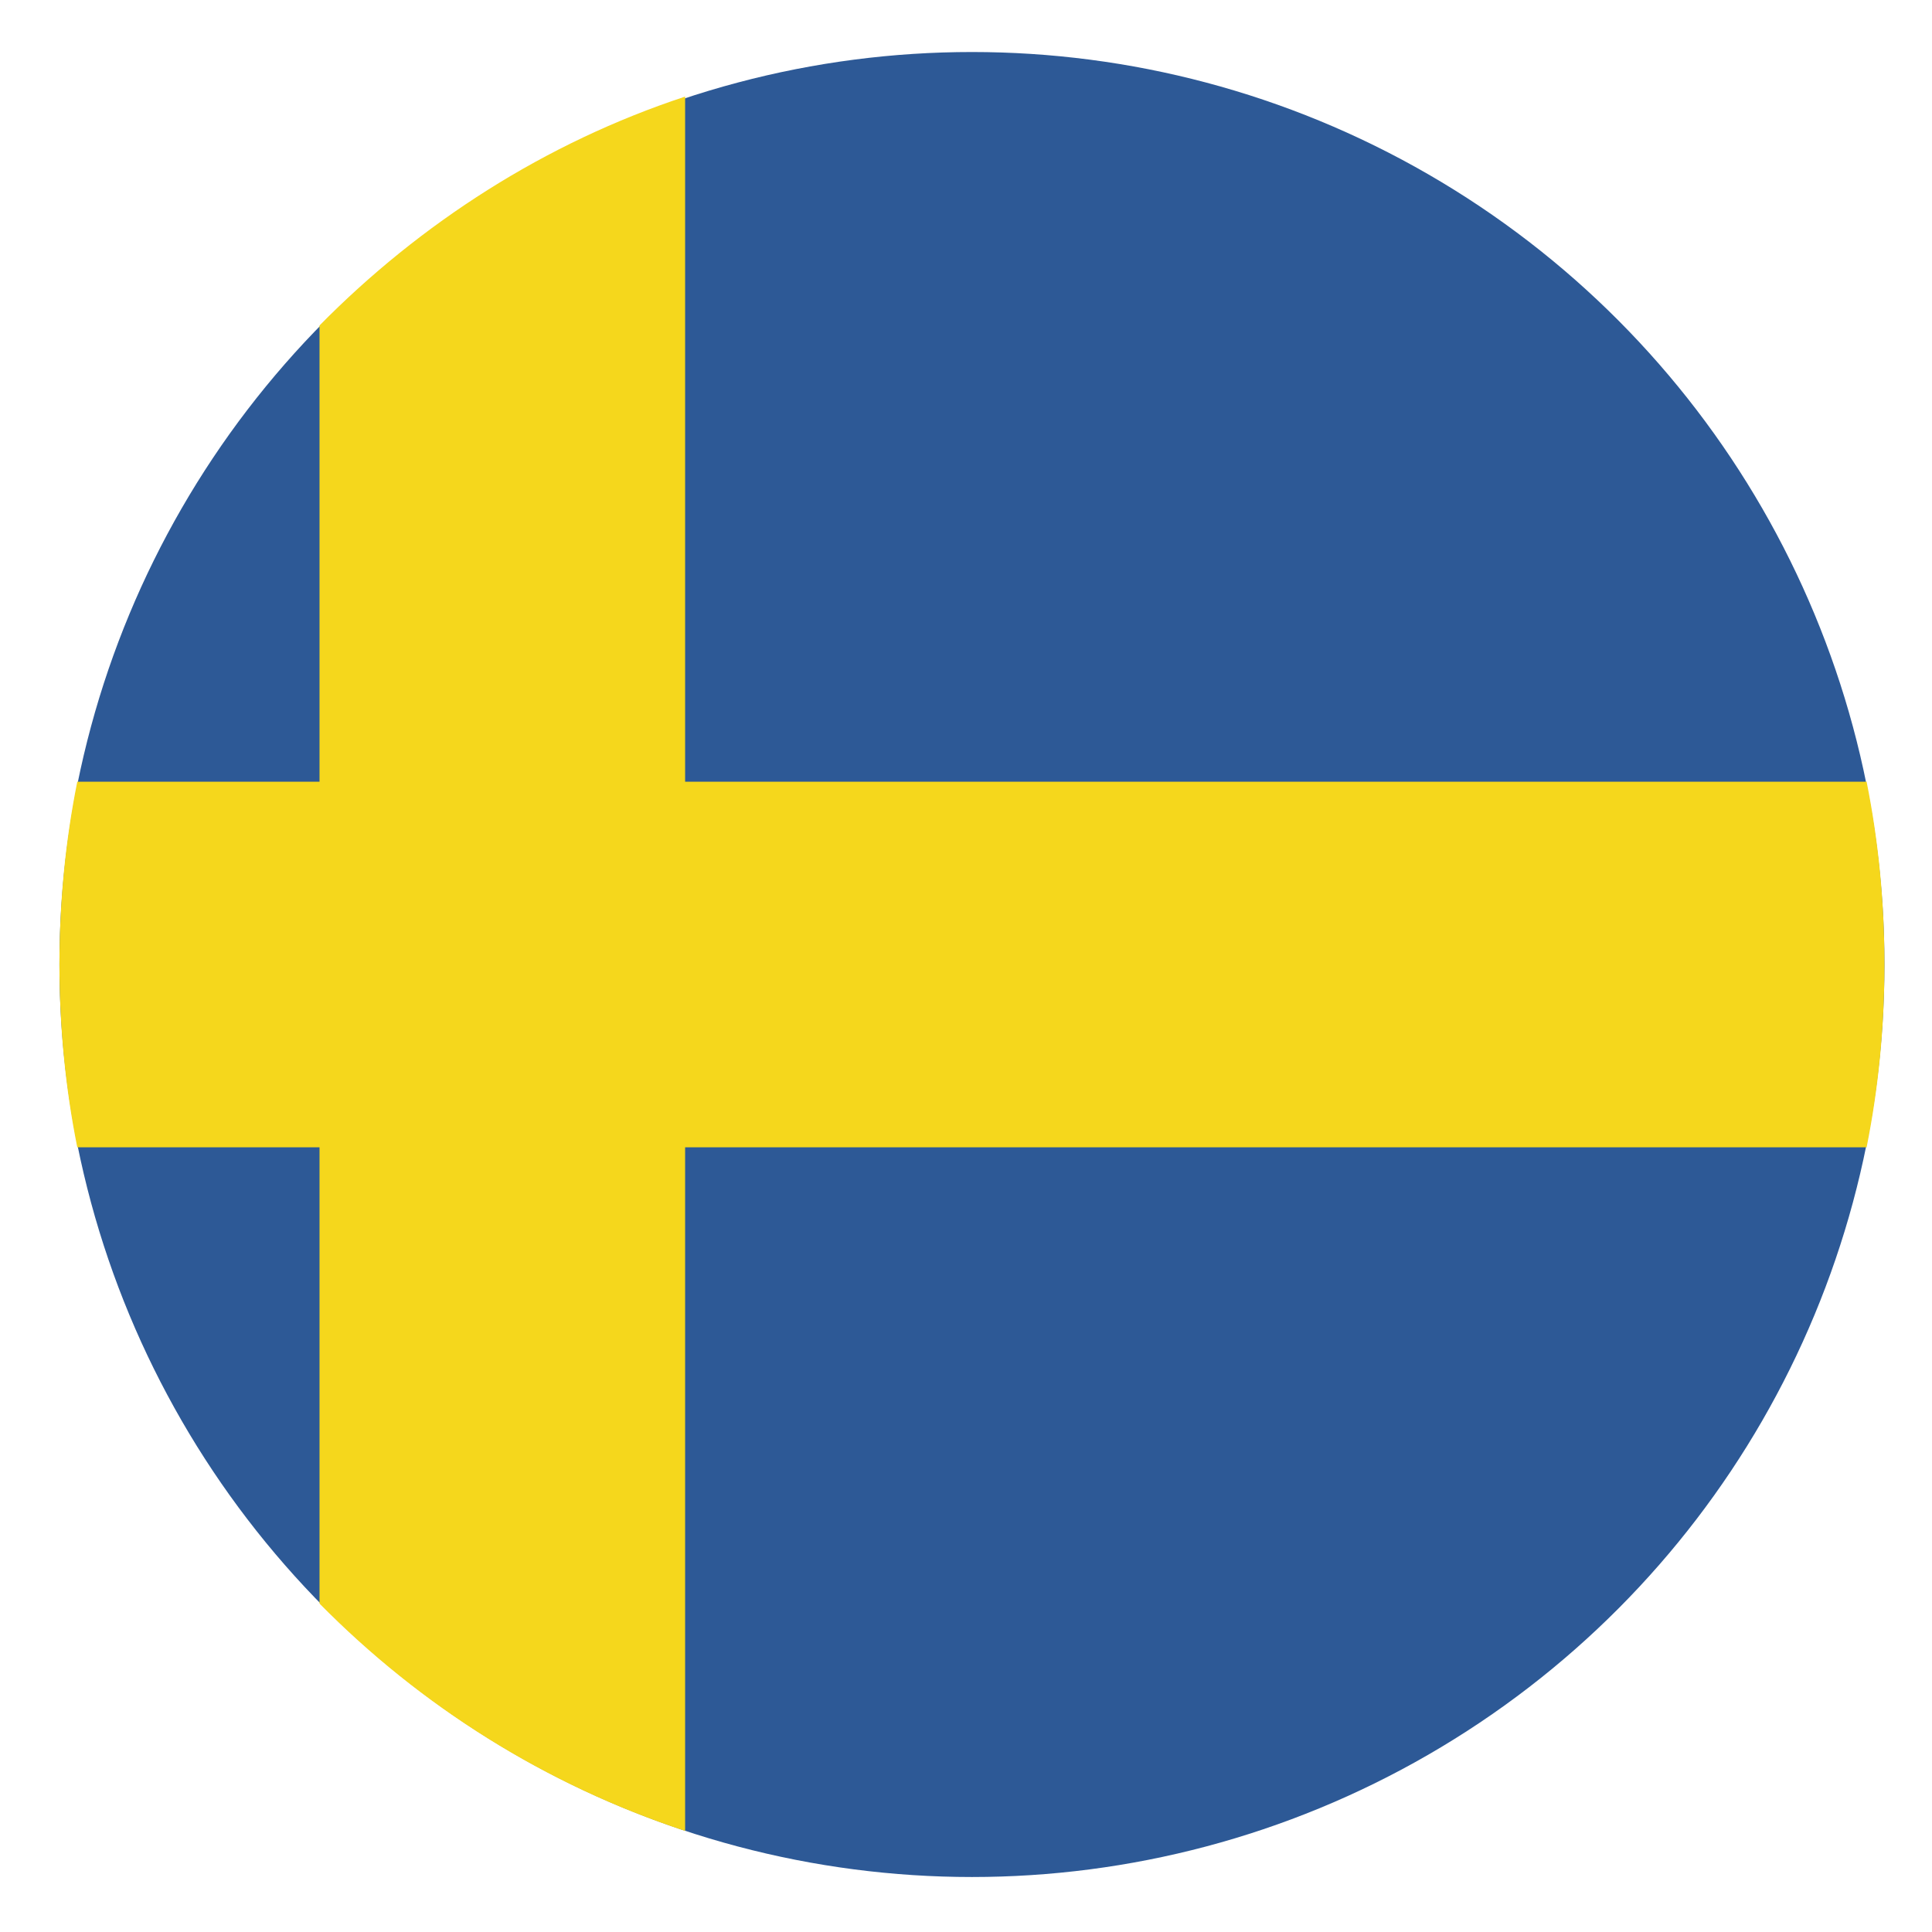
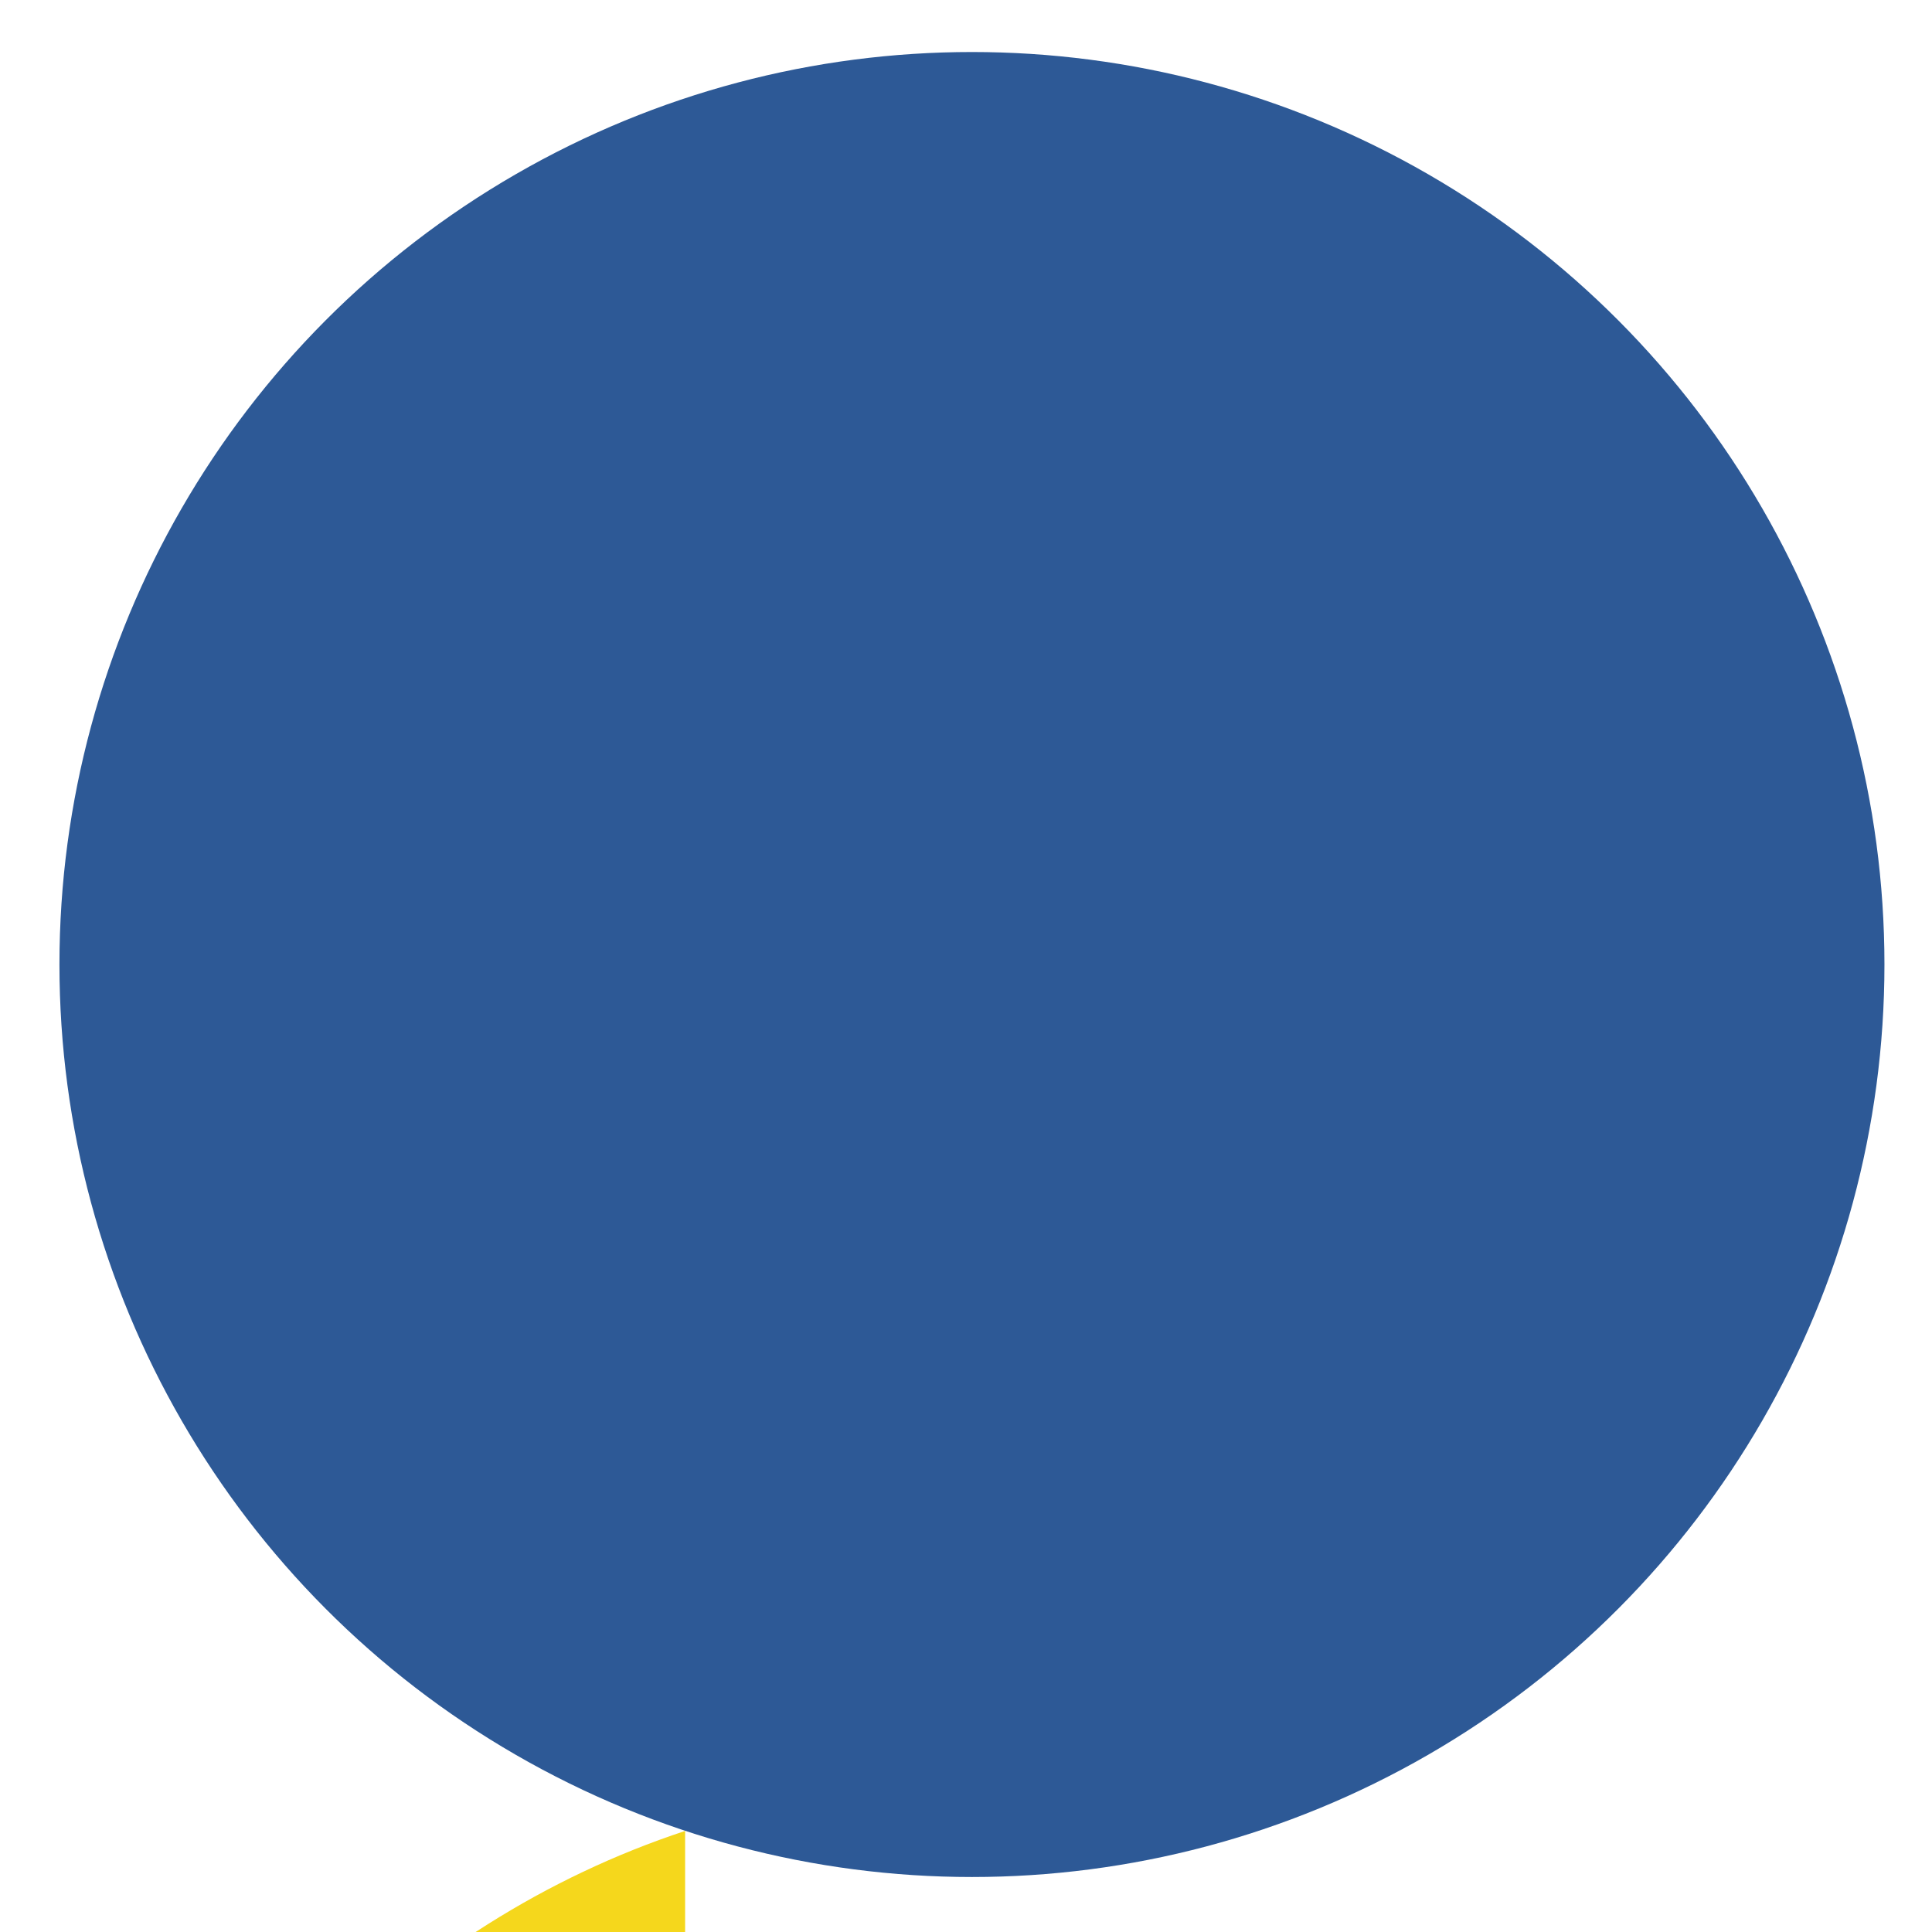
<svg xmlns="http://www.w3.org/2000/svg" enable-background="new 0 0 130 130" height="130" viewBox="0 0 130 130" width="130">
  <g clip-rule="evenodd" fill-rule="evenodd">
    <circle cx="65.4" cy="64.9" fill="#2d5996" r="61.4" />
    <g fill="#f5d71c">
-       <path d="m46.1 123.2v-116.7c-9.4 3.1-17.8 8.5-24.6 15.4v86c6.8 6.9 15.2 12.2 24.6 15.3z" />
-       <path d="m5.2 77.2h120.4c.8-4 1.2-8.1 1.2-12.3s-.4-8.3-1.2-12.3h-120.4c-.8 4-1.2 8.1-1.2 12.3s.4 8.3 1.2 12.3z" />
+       <path d="m46.1 123.2c-9.4 3.1-17.8 8.5-24.6 15.4v86c6.8 6.9 15.2 12.2 24.6 15.3z" />
    </g>
  </g>
</svg>